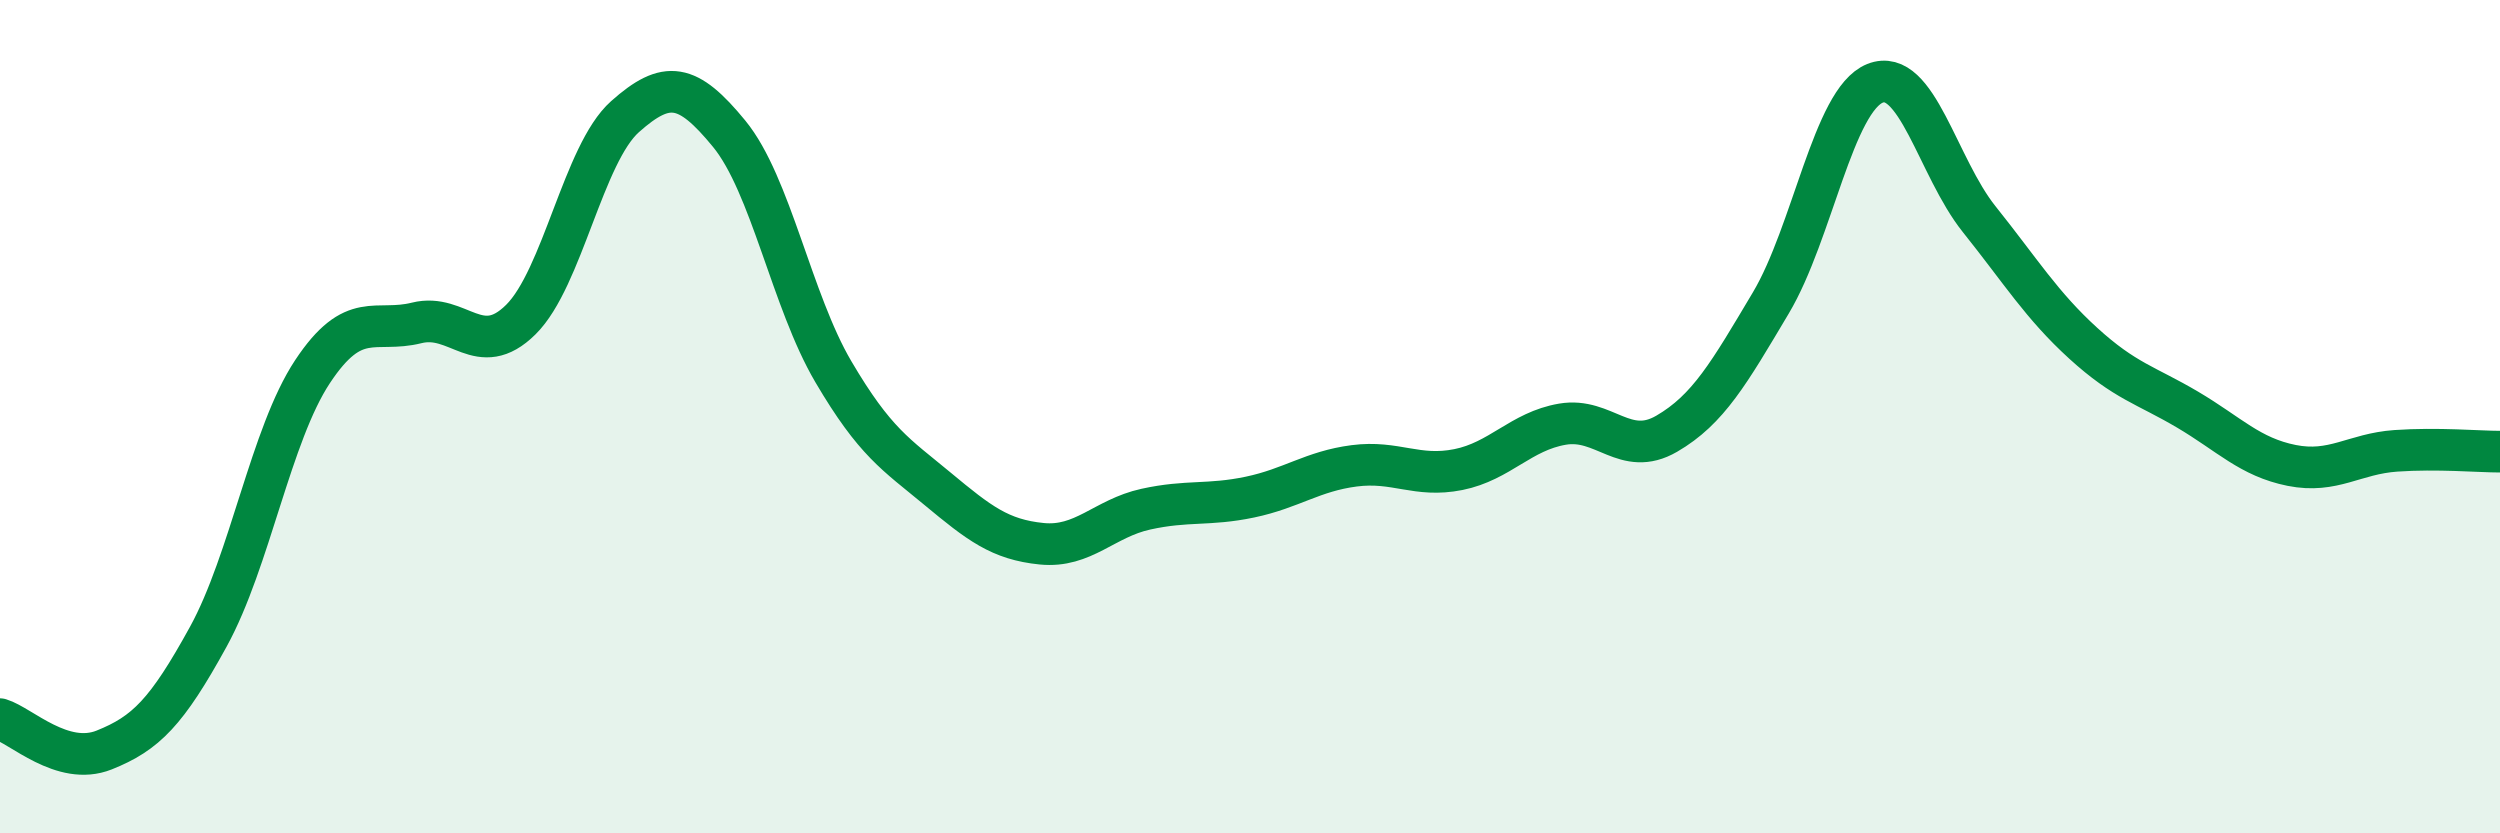
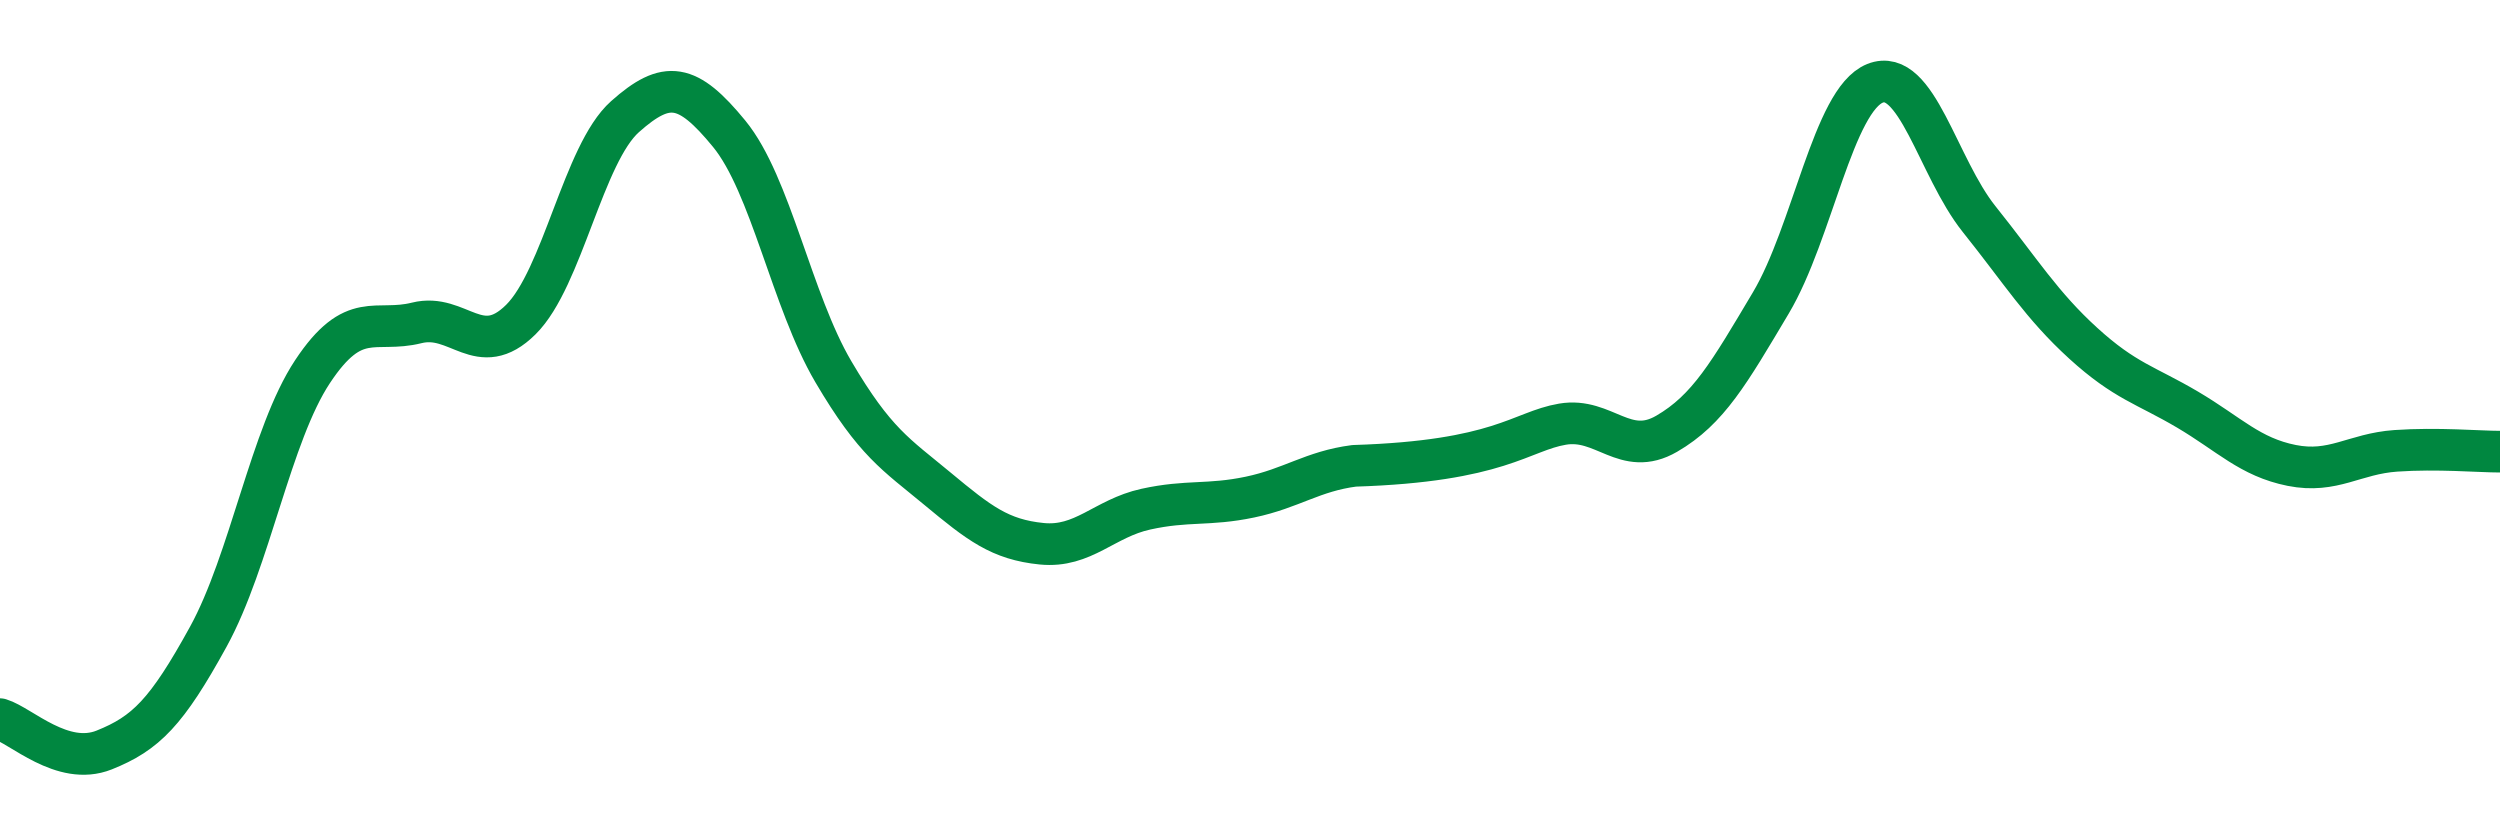
<svg xmlns="http://www.w3.org/2000/svg" width="60" height="20" viewBox="0 0 60 20">
-   <path d="M 0,17.26 C 0.5,17.41 1.5,18.4 2.5,18 C 3.5,17.6 4,17.1 5,15.28 C 6,13.46 6.5,10.43 7.5,8.92 C 8.5,7.41 9,8 10,7.75 C 11,7.5 11.5,8.66 12.5,7.67 C 13.5,6.68 14,3.69 15,2.8 C 16,1.91 16.5,1.99 17.5,3.21 C 18.5,4.43 19,7.22 20,8.92 C 21,10.62 21.5,10.9 22.5,11.73 C 23.5,12.56 24,12.95 25,13.05 C 26,13.15 26.5,12.44 27.5,12.22 C 28.5,12 29,12.14 30,11.93 C 31,11.72 31.5,11.31 32.5,11.18 C 33.5,11.05 34,11.47 35,11.27 C 36,11.07 36.5,10.35 37.5,10.18 C 38.5,10.01 39,10.99 40,10.41 C 41,9.83 41.5,8.95 42.5,7.27 C 43.5,5.59 44,2.4 45,2 C 46,1.6 46.5,4.01 47.5,5.26 C 48.5,6.51 49,7.33 50,8.24 C 51,9.15 51.5,9.24 52.5,9.83 C 53.5,10.42 54,10.97 55,11.17 C 56,11.37 56.5,10.89 57.5,10.82 C 58.5,10.75 59.5,10.84 60,10.84L60 20L0 20Z" fill="#008740" opacity="0.1" stroke-linecap="round" stroke-linejoin="round" />
-   <path d="M 0,17.26 C 0.5,17.41 1.5,18.4 2.5,18 C 3.5,17.6 4,17.1 5,15.28 C 6,13.46 6.5,10.43 7.5,8.92 C 8.5,7.41 9,8 10,7.75 C 11,7.5 11.5,8.66 12.5,7.67 C 13.5,6.68 14,3.69 15,2.8 C 16,1.91 16.5,1.99 17.5,3.21 C 18.5,4.43 19,7.22 20,8.92 C 21,10.62 21.5,10.9 22.5,11.73 C 23.5,12.56 24,12.95 25,13.05 C 26,13.15 26.5,12.44 27.5,12.22 C 28.5,12 29,12.14 30,11.93 C 31,11.72 31.5,11.31 32.5,11.18 C 33.5,11.05 34,11.47 35,11.27 C 36,11.07 36.5,10.35 37.5,10.18 C 38.5,10.01 39,10.99 40,10.41 C 41,9.83 41.5,8.95 42.5,7.27 C 43.5,5.59 44,2.4 45,2 C 46,1.6 46.5,4.01 47.5,5.26 C 48.5,6.51 49,7.33 50,8.24 C 51,9.15 51.5,9.24 52.5,9.83 C 53.5,10.42 54,10.97 55,11.17 C 56,11.37 56.5,10.89 57.5,10.82 C 58.5,10.75 59.5,10.84 60,10.84" stroke="#008740" stroke-width="1" fill="none" stroke-linecap="round" stroke-linejoin="round" />
+   <path d="M 0,17.26 C 0.5,17.41 1.5,18.4 2.5,18 C 3.5,17.6 4,17.1 5,15.28 C 6,13.46 6.5,10.43 7.5,8.92 C 8.5,7.41 9,8 10,7.75 C 11,7.5 11.5,8.66 12.5,7.67 C 13.5,6.68 14,3.69 15,2.8 C 16,1.91 16.5,1.99 17.5,3.21 C 18.5,4.43 19,7.22 20,8.92 C 21,10.62 21.5,10.9 22.5,11.73 C 23.5,12.56 24,12.95 25,13.05 C 26,13.15 26.5,12.44 27.5,12.22 C 28.5,12 29,12.14 30,11.93 C 31,11.72 31.5,11.31 32.5,11.18 C 36,11.07 36.5,10.35 37.5,10.18 C 38.5,10.01 39,10.99 40,10.41 C 41,9.83 41.5,8.95 42.5,7.27 C 43.5,5.59 44,2.4 45,2 C 46,1.6 46.5,4.01 47.5,5.26 C 48.5,6.51 49,7.33 50,8.24 C 51,9.15 51.5,9.24 52.5,9.83 C 53.5,10.42 54,10.97 55,11.17 C 56,11.37 56.5,10.89 57.5,10.82 C 58.5,10.75 59.5,10.84 60,10.84" stroke="#008740" stroke-width="1" fill="none" stroke-linecap="round" stroke-linejoin="round" />
</svg>